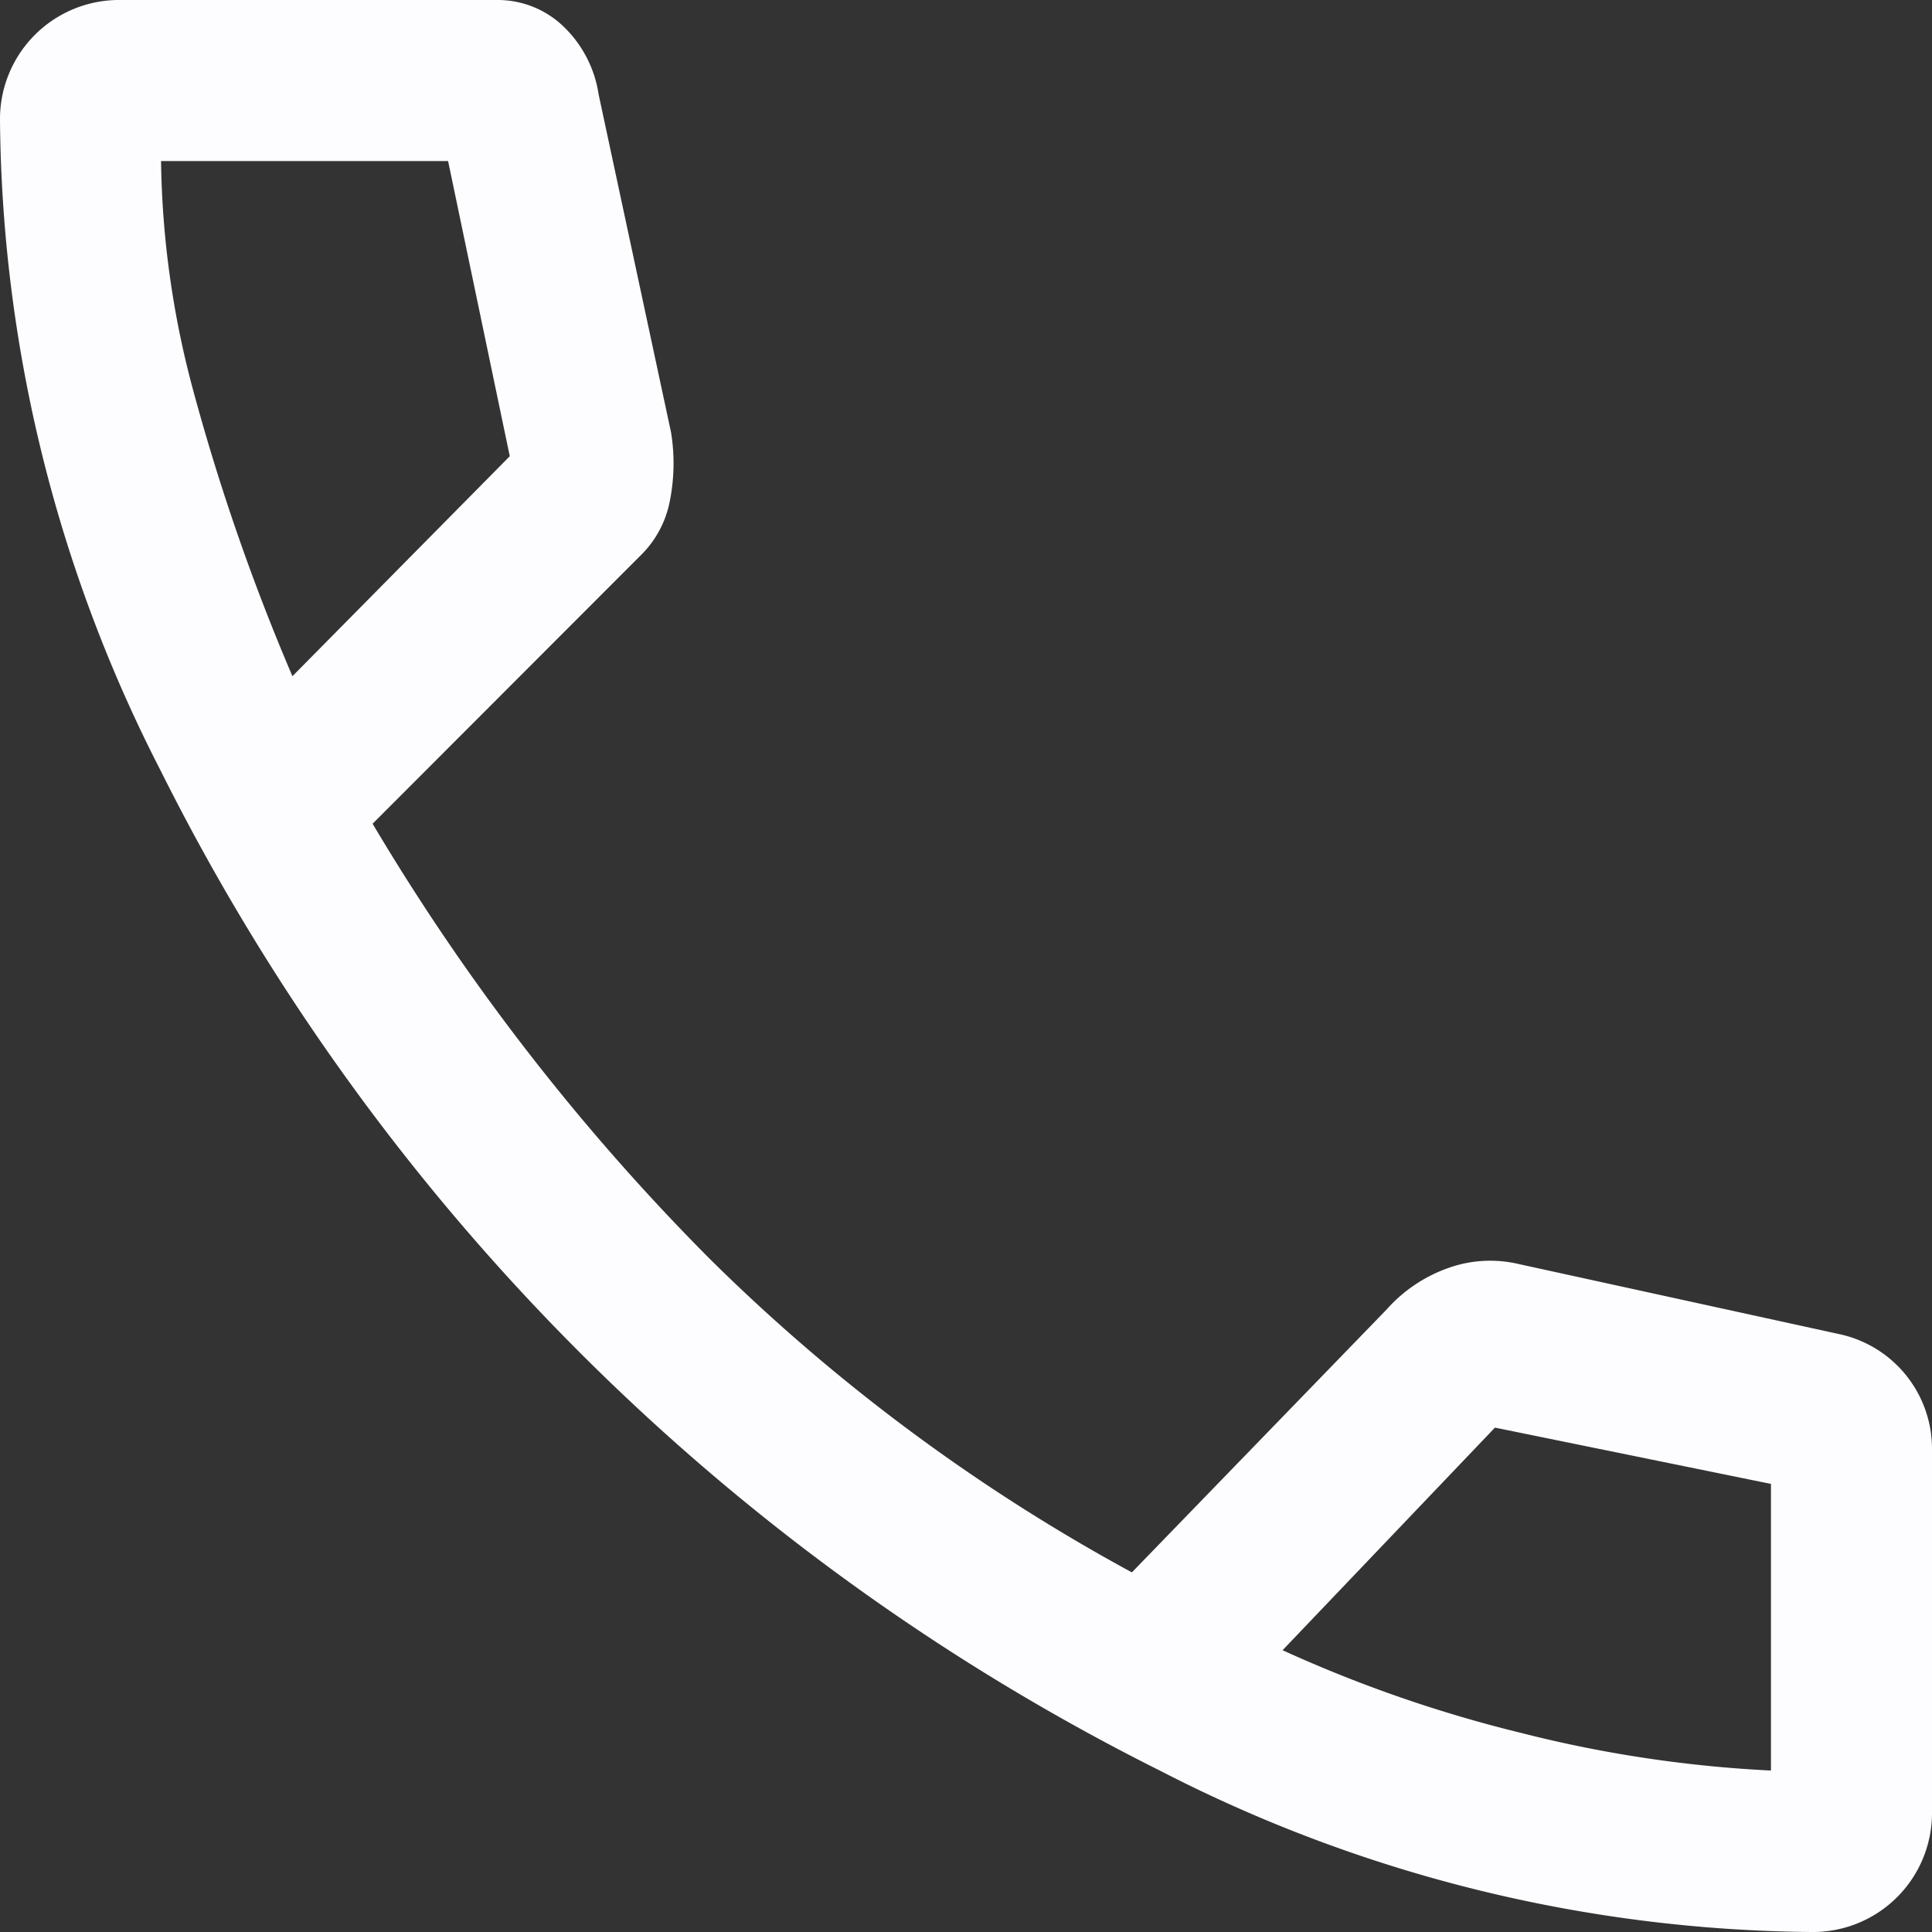
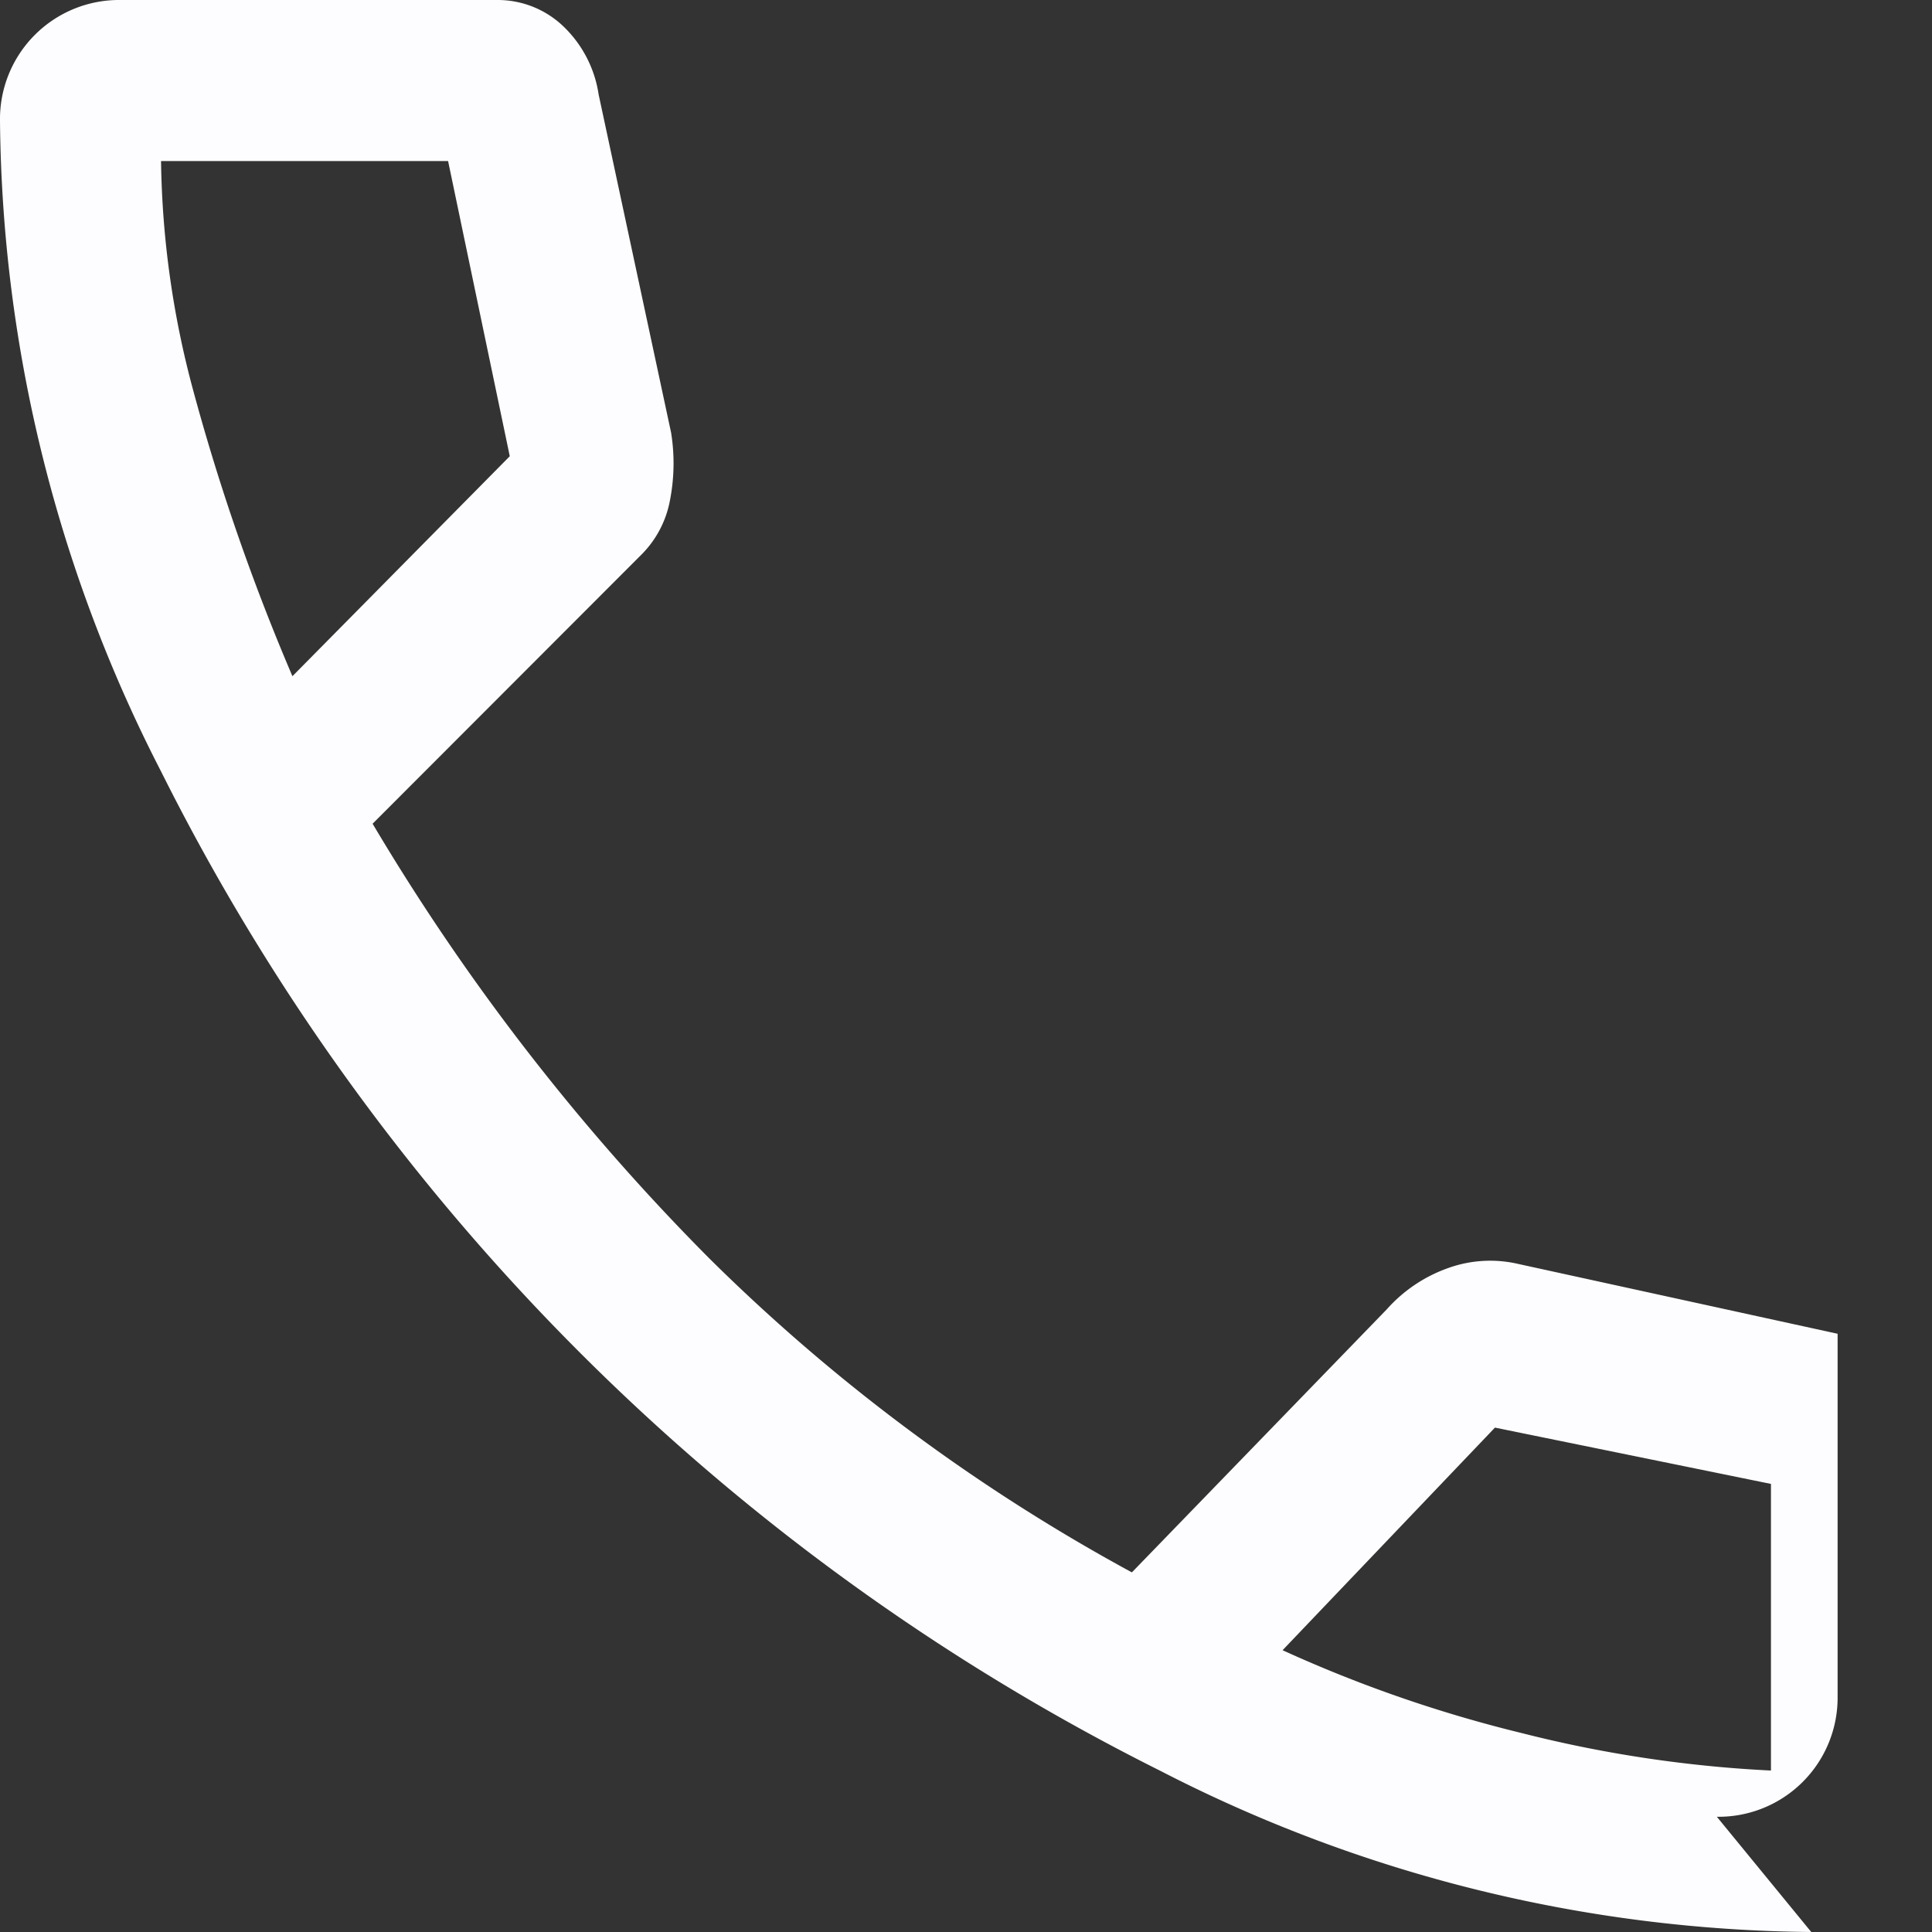
<svg xmlns="http://www.w3.org/2000/svg" width="14" height="14" viewBox="0 0 14 14">
  <rect x="0" y="0" width="14" height="14" fill="#333333" stroke="none" />
-   <path id="call_FILL0_wght400_GRAD0_opsz48" d="M19.125,20a10.489,10.489,0,0,1-4.715-1.167A16.183,16.183,0,0,1,7.167,11.59,10.489,10.489,0,0,1,6,6.875.863.863,0,0,1,6.875,6H9.6a.688.688,0,0,1,.476.185.859.859,0,0,1,.262.5l.525,2.45a1.4,1.4,0,0,1-.01.5.749.749,0,0,1-.2.379L8.7,11.969a16.144,16.144,0,0,0,2.44,3.15,13.487,13.487,0,0,0,3.062,2.275l1.847-1.906a1.075,1.075,0,0,1,.447-.3.9.9,0,0,1,.506-.029l2.314.506A.85.85,0,0,1,20,16.5v2.625a.863.863,0,0,1-.875.875ZM8.119,10.9,9.694,9.306,9.247,7.167H7.167A6.693,6.693,0,0,0,7.4,8.829,15.673,15.673,0,0,0,8.119,10.9Zm7.175,7.058a9.7,9.7,0,0,0,1.731.6,9.125,9.125,0,0,0,1.808.272V16.753l-2-.408ZM8.119,10.9ZM15.294,17.958Z" transform="translate(-6 -6)" fill="#fdfdff" />
+   <path id="call_FILL0_wght400_GRAD0_opsz48" d="M19.125,20a10.489,10.489,0,0,1-4.715-1.167A16.183,16.183,0,0,1,7.167,11.59,10.489,10.489,0,0,1,6,6.875.863.863,0,0,1,6.875,6H9.6a.688.688,0,0,1,.476.185.859.859,0,0,1,.262.5l.525,2.45a1.4,1.4,0,0,1-.01.5.749.749,0,0,1-.2.379L8.7,11.969a16.144,16.144,0,0,0,2.44,3.15,13.487,13.487,0,0,0,3.062,2.275l1.847-1.906a1.075,1.075,0,0,1,.447-.3.9.9,0,0,1,.506-.029l2.314.506v2.625a.863.863,0,0,1-.875.875ZM8.119,10.9,9.694,9.306,9.247,7.167H7.167A6.693,6.693,0,0,0,7.4,8.829,15.673,15.673,0,0,0,8.119,10.9Zm7.175,7.058a9.7,9.7,0,0,0,1.731.6,9.125,9.125,0,0,0,1.808.272V16.753l-2-.408ZM8.119,10.9ZM15.294,17.958Z" transform="translate(-6 -6)" fill="#fdfdff" />
</svg>